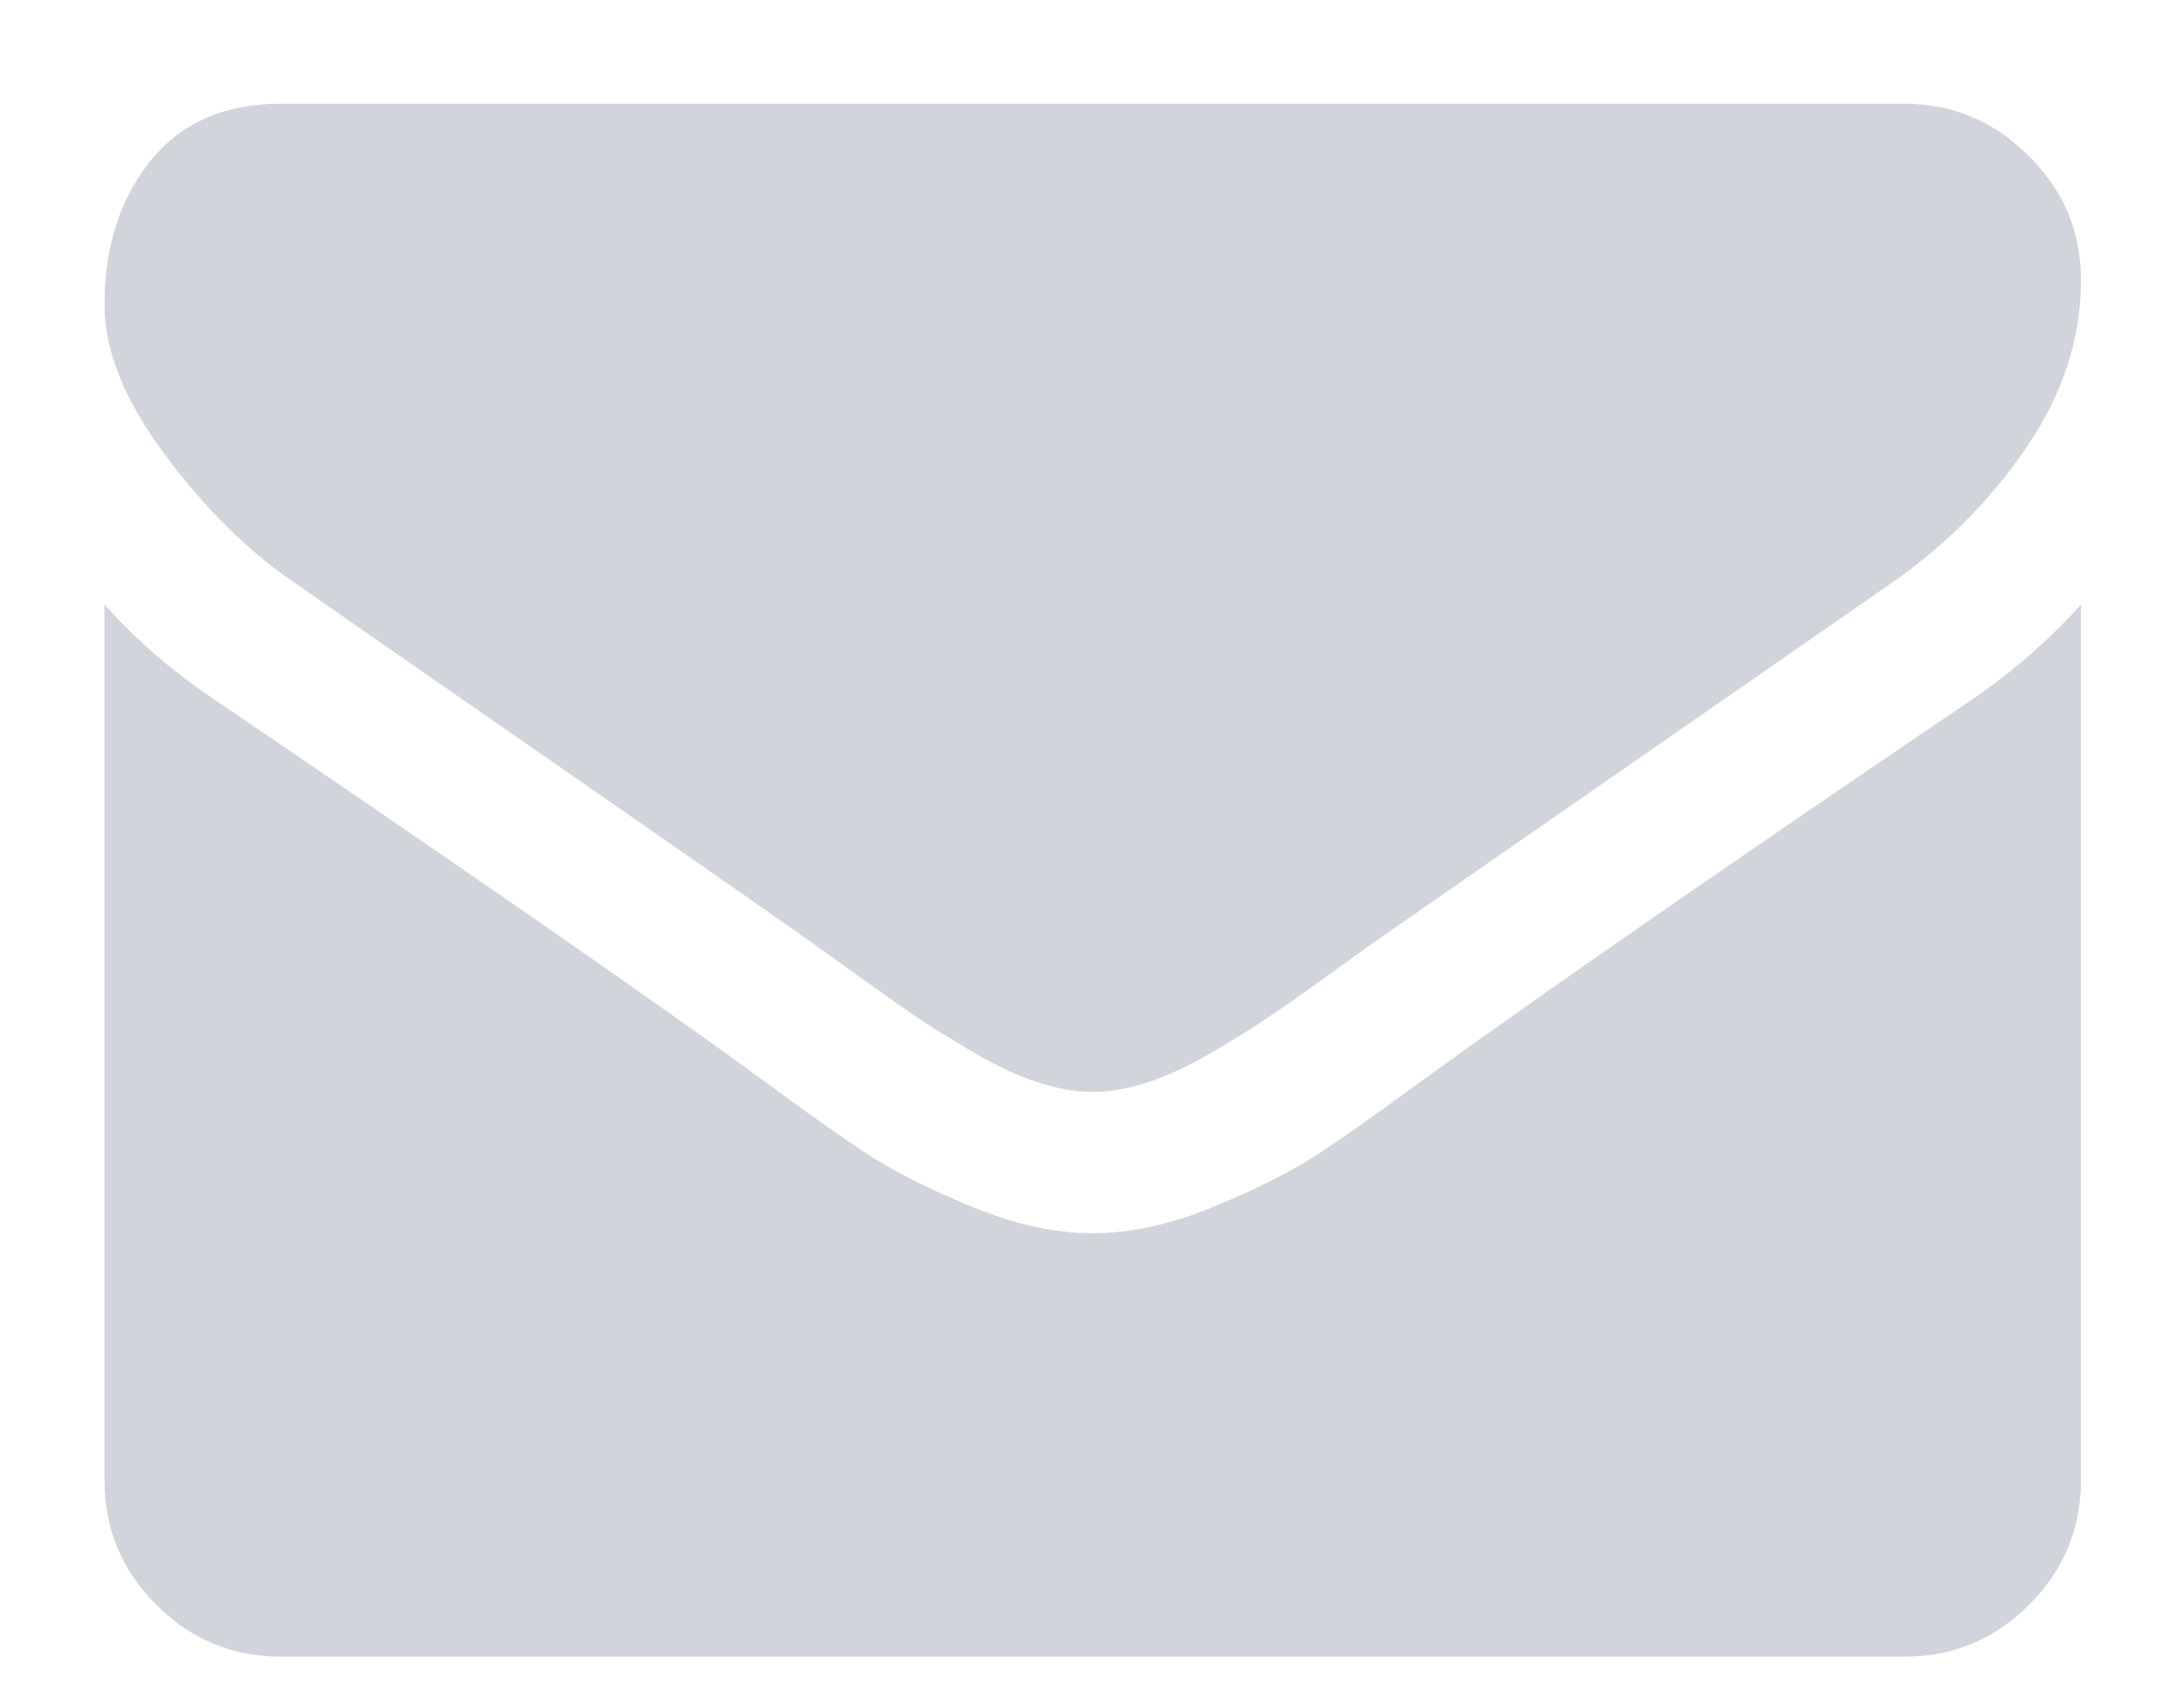
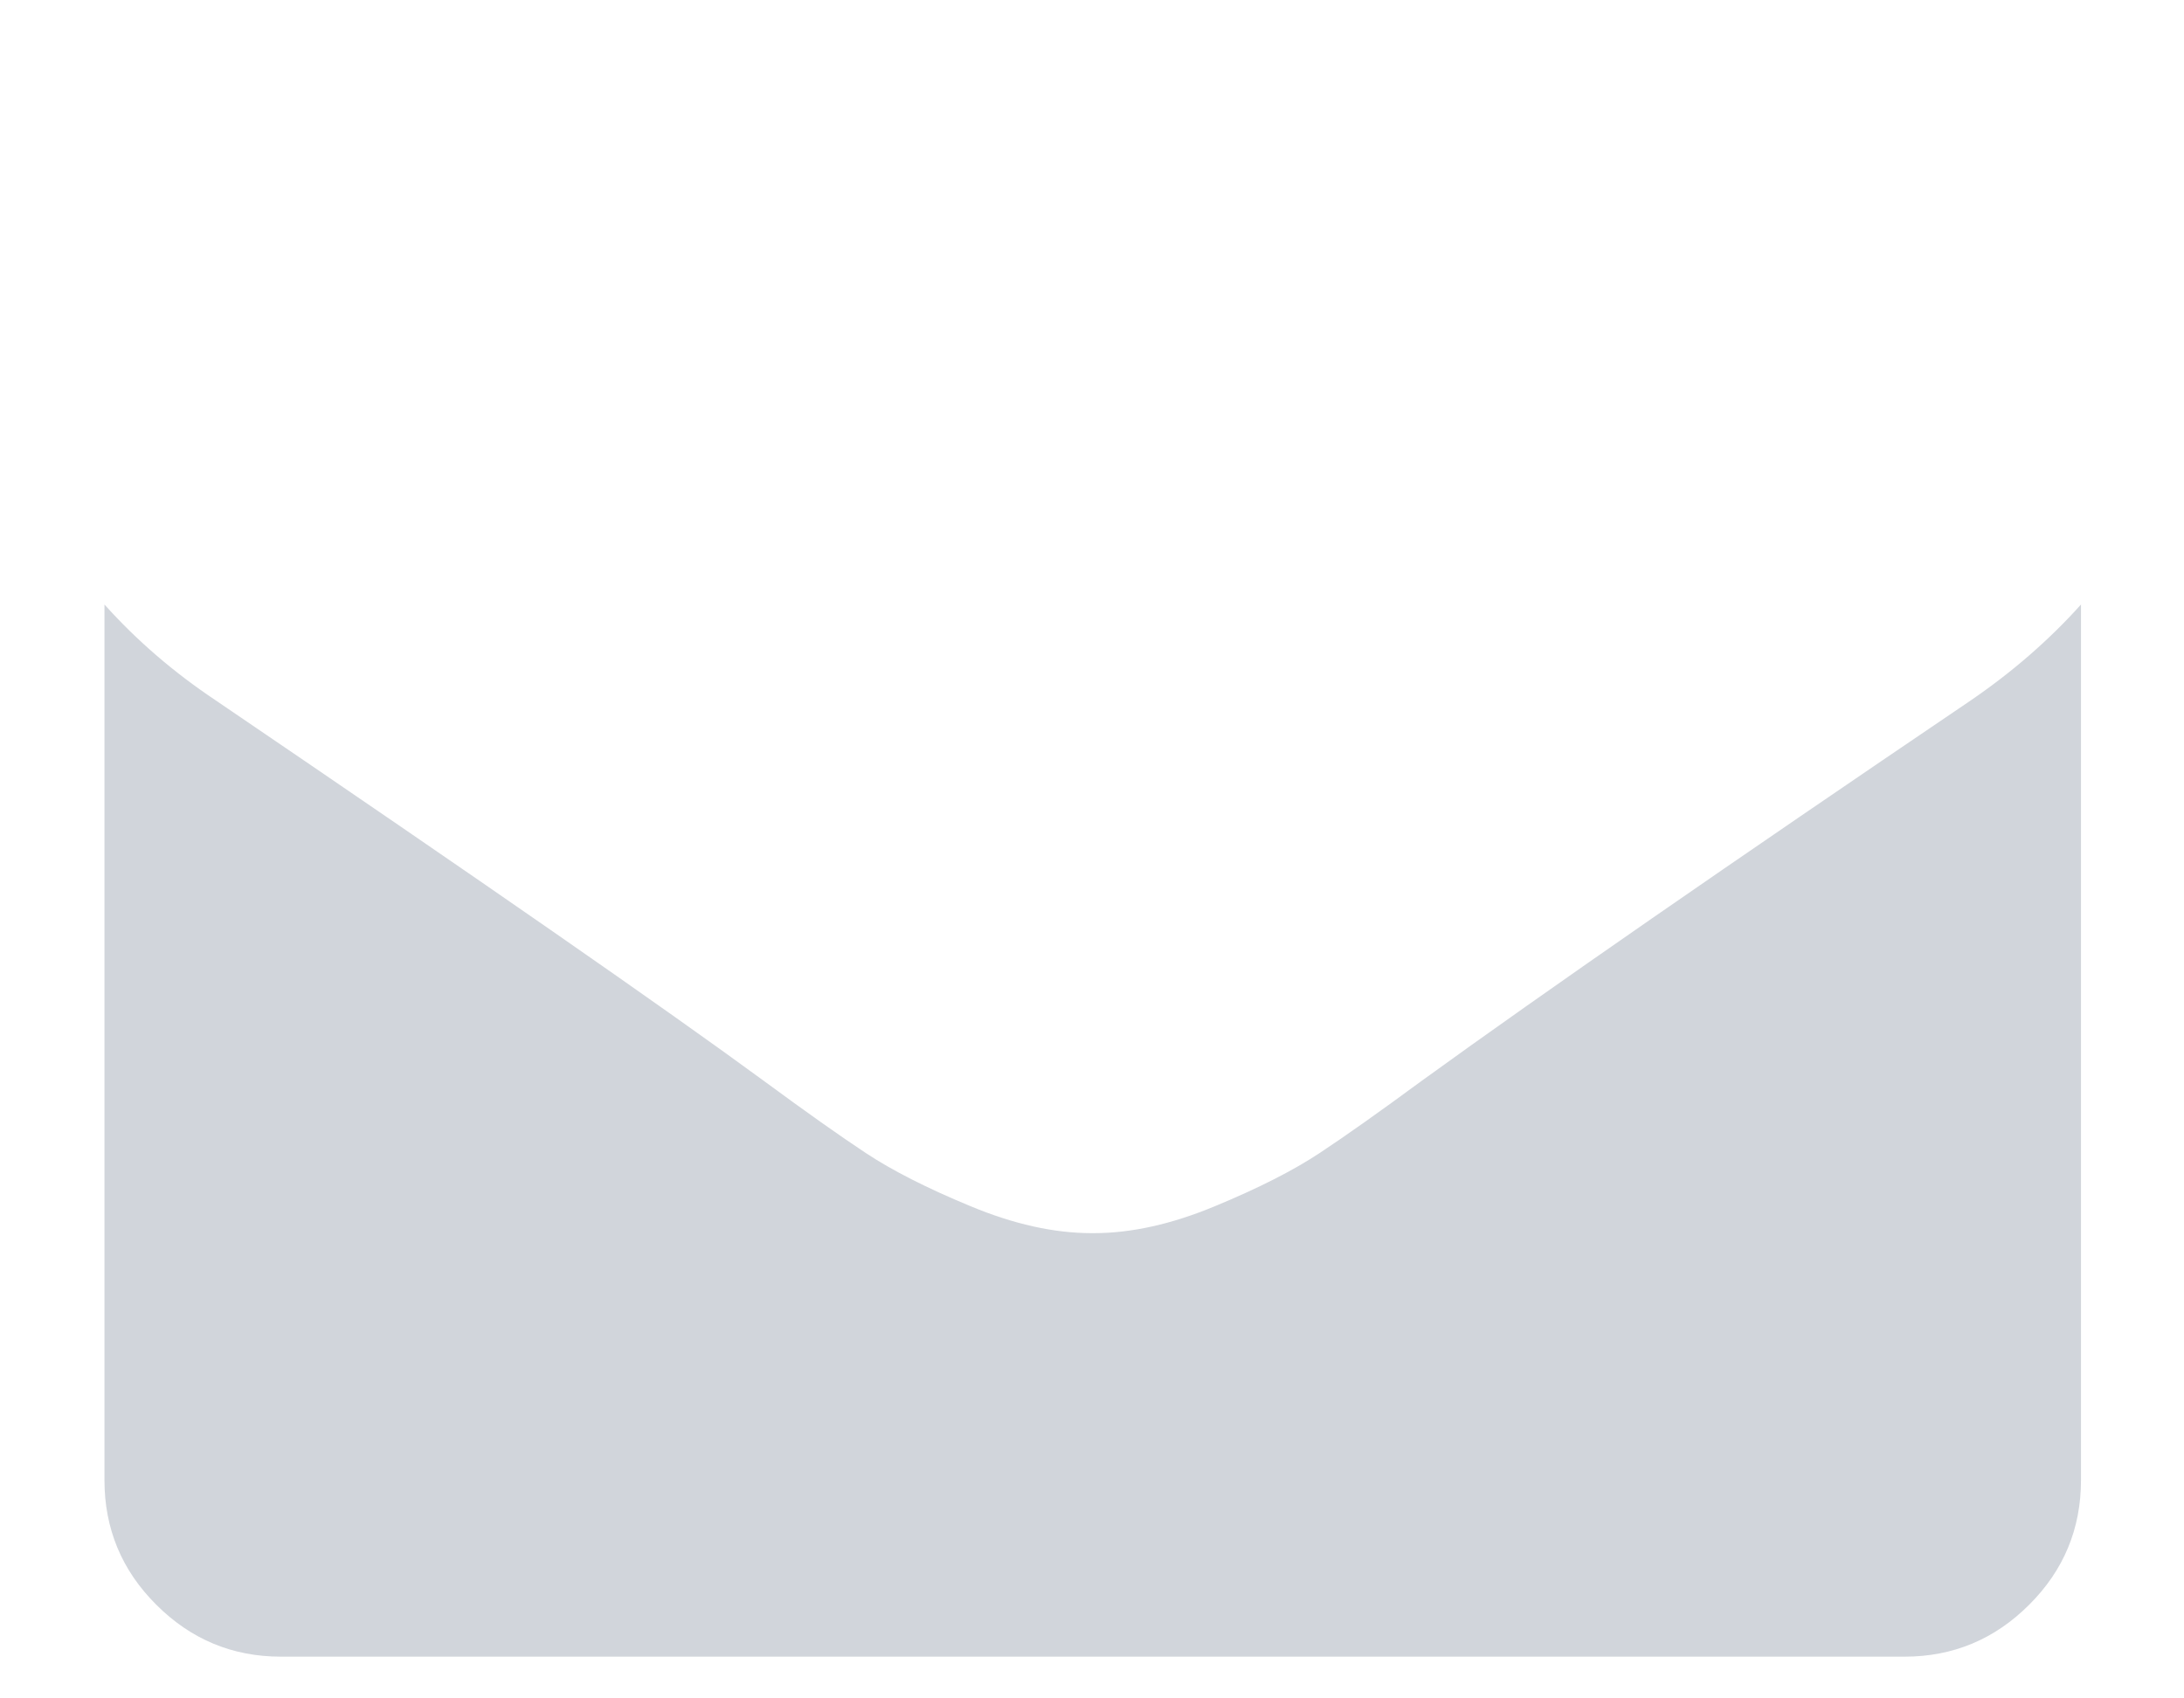
<svg xmlns="http://www.w3.org/2000/svg" width="18" height="14" viewBox="0 0 18 14" fill="none">
-   <path d="M2.424 4.801C2.63 4.946 3.252 5.378 4.288 6.096C5.324 6.814 6.118 7.367 6.67 7.755C6.73 7.798 6.859 7.89 7.056 8.032C7.253 8.175 7.417 8.29 7.547 8.378C7.677 8.466 7.835 8.564 8.02 8.673C8.204 8.782 8.379 8.864 8.542 8.918C8.706 8.973 8.857 9 8.997 9H9.006H9.015C9.155 9 9.306 8.973 9.47 8.918C9.633 8.864 9.808 8.782 9.992 8.673C10.177 8.564 10.335 8.466 10.465 8.378C10.595 8.29 10.759 8.175 10.956 8.032C11.153 7.89 11.282 7.798 11.342 7.755C11.9 7.367 13.318 6.382 15.597 4.801C16.039 4.492 16.409 4.119 16.706 3.682C17.003 3.246 17.151 2.789 17.151 2.31C17.151 1.91 17.007 1.568 16.719 1.283C16.431 0.998 16.09 0.855 15.697 0.855H2.315C1.849 0.855 1.49 1.013 1.238 1.328C0.987 1.643 0.861 2.037 0.861 2.51C0.861 2.892 1.028 3.305 1.361 3.751C1.694 4.196 2.049 4.546 2.424 4.801Z" fill="#d1d5db" />
  <path d="M16.242 5.774C14.254 7.12 12.745 8.165 11.715 8.911C11.37 9.165 11.089 9.364 10.874 9.506C10.659 9.648 10.373 9.794 10.015 9.942C9.658 10.091 9.324 10.165 9.015 10.165H9.006H8.997C8.688 10.165 8.354 10.091 7.997 9.942C7.639 9.794 7.353 9.648 7.138 9.506C6.923 9.364 6.642 9.165 6.297 8.911C5.479 8.311 3.973 7.265 1.779 5.774C1.434 5.544 1.127 5.28 0.861 4.983V12.201C0.861 12.601 1.003 12.944 1.288 13.228C1.573 13.513 1.915 13.656 2.315 13.656H15.697C16.097 13.656 16.439 13.513 16.724 13.228C17.009 12.944 17.151 12.601 17.151 12.201V4.983C16.89 5.274 16.587 5.538 16.242 5.774Z" fill="#d1d5db" />
</svg>